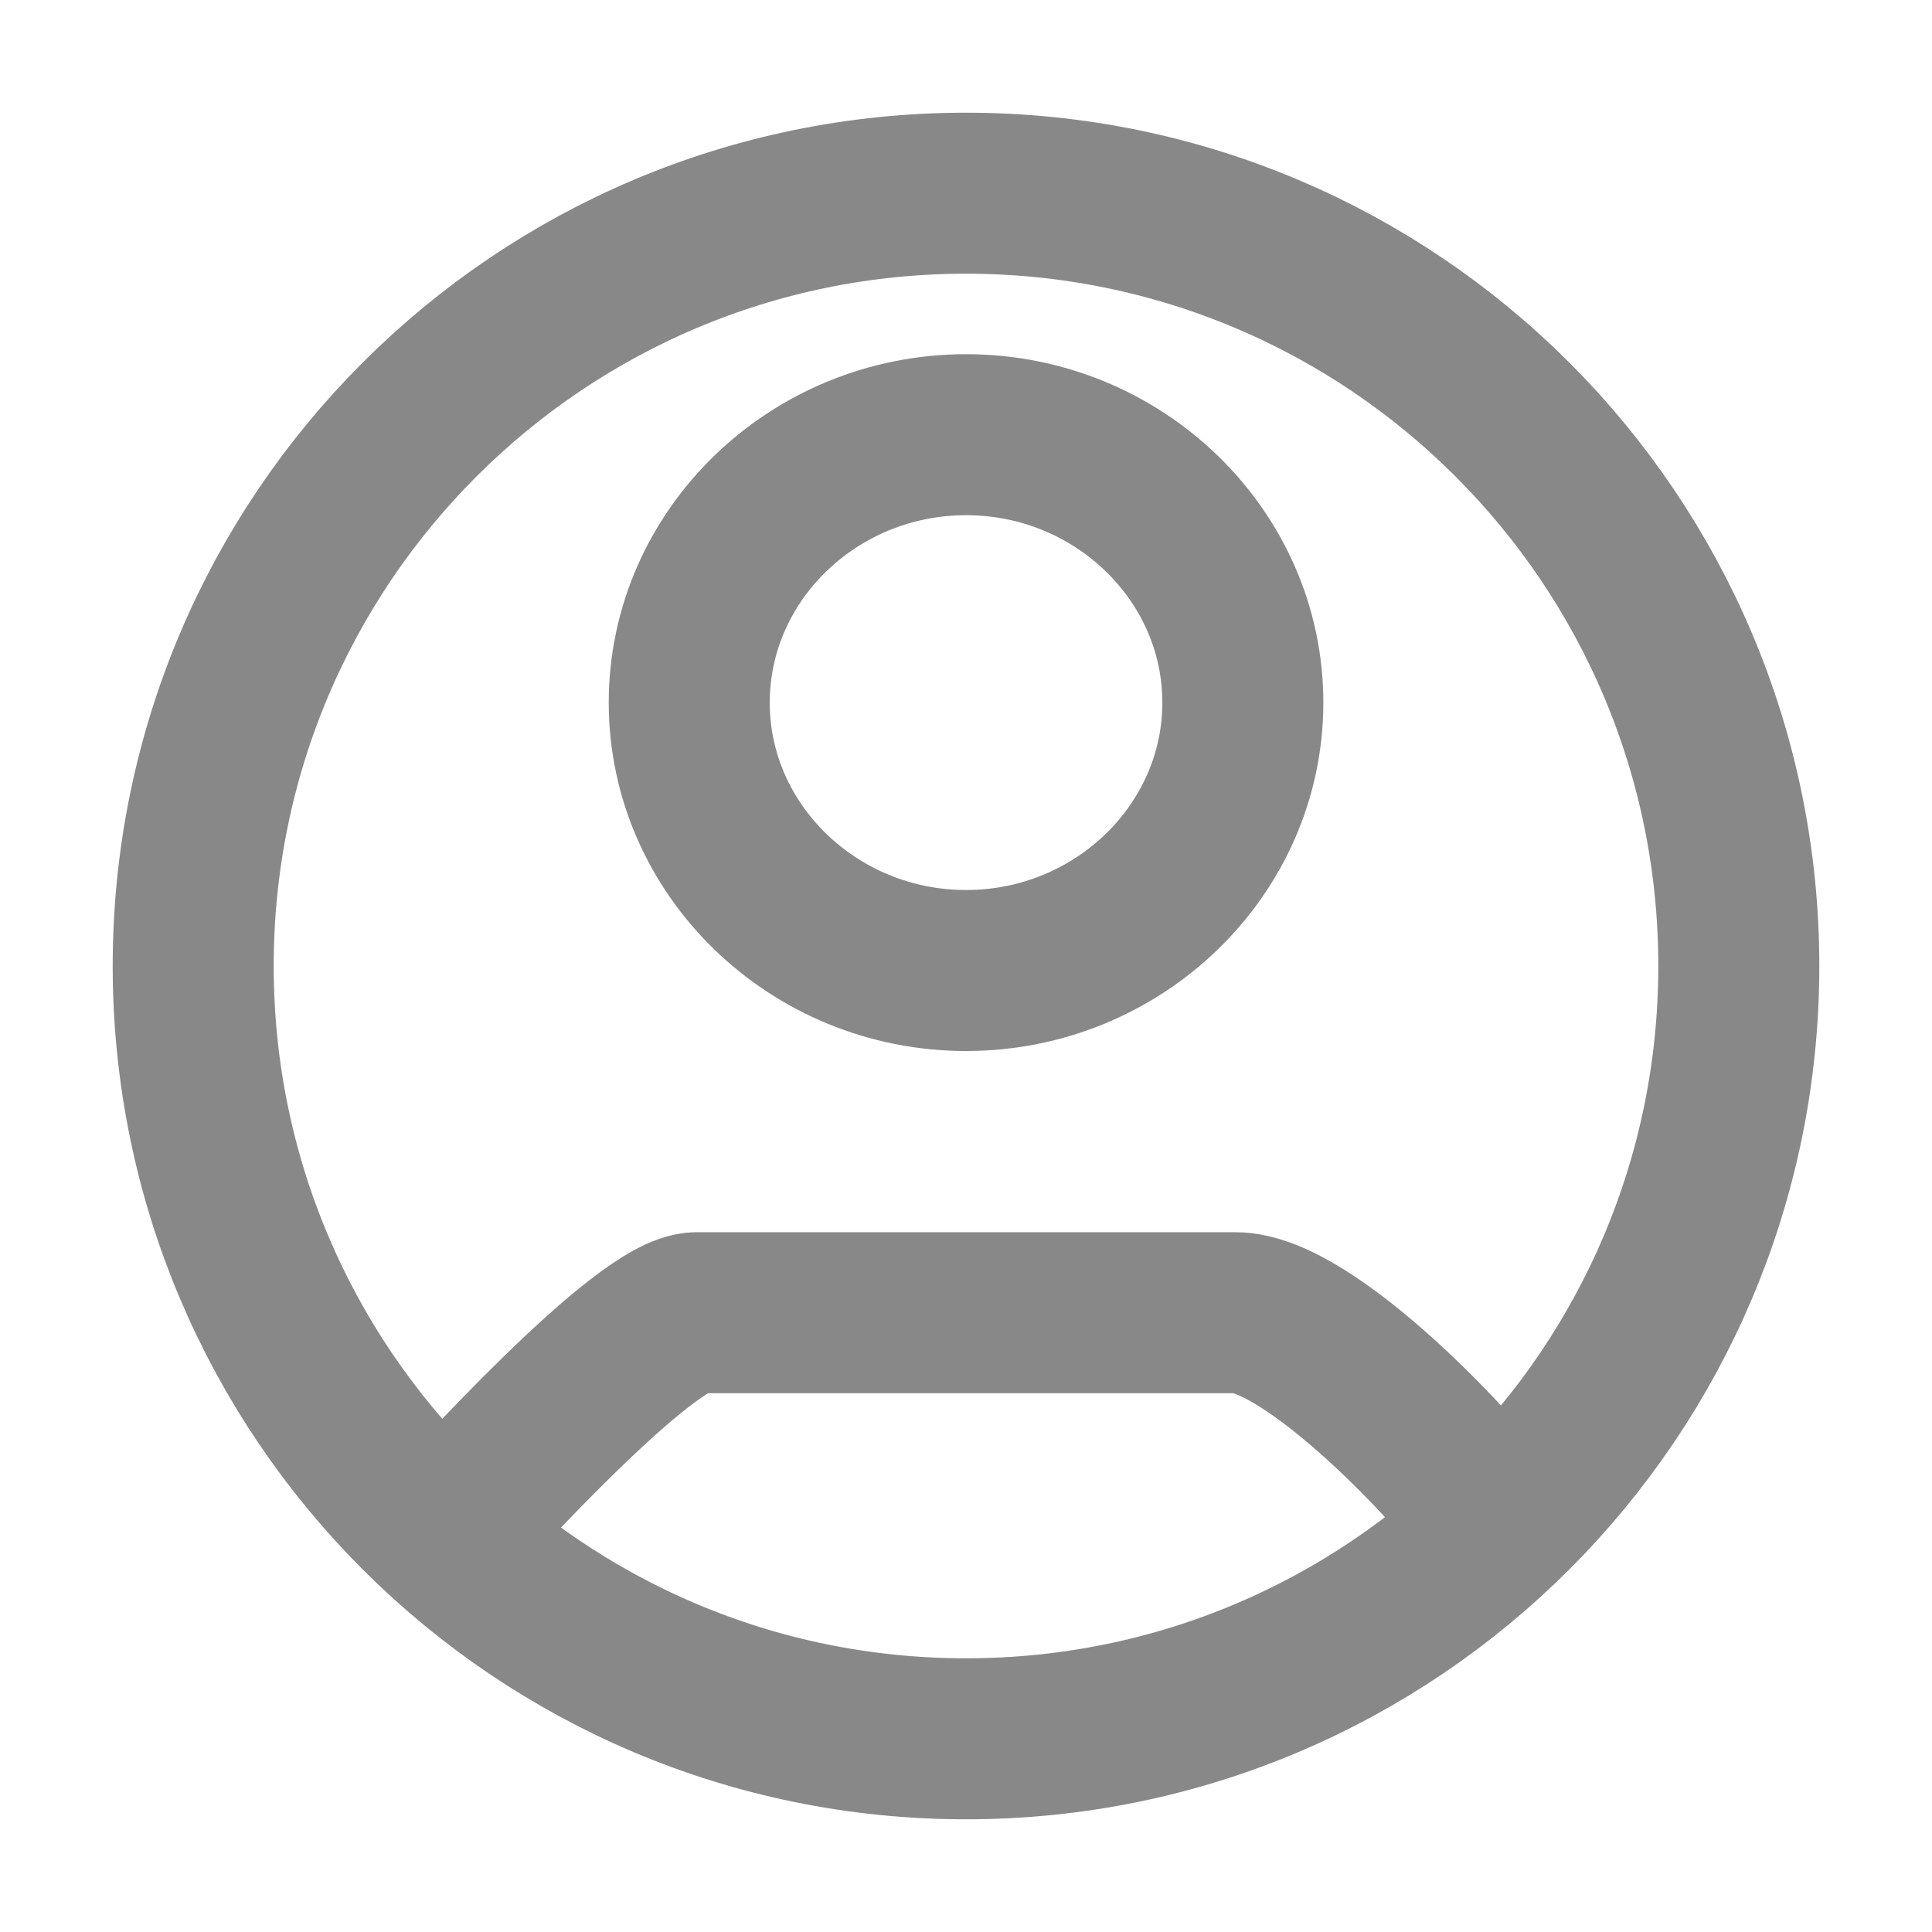
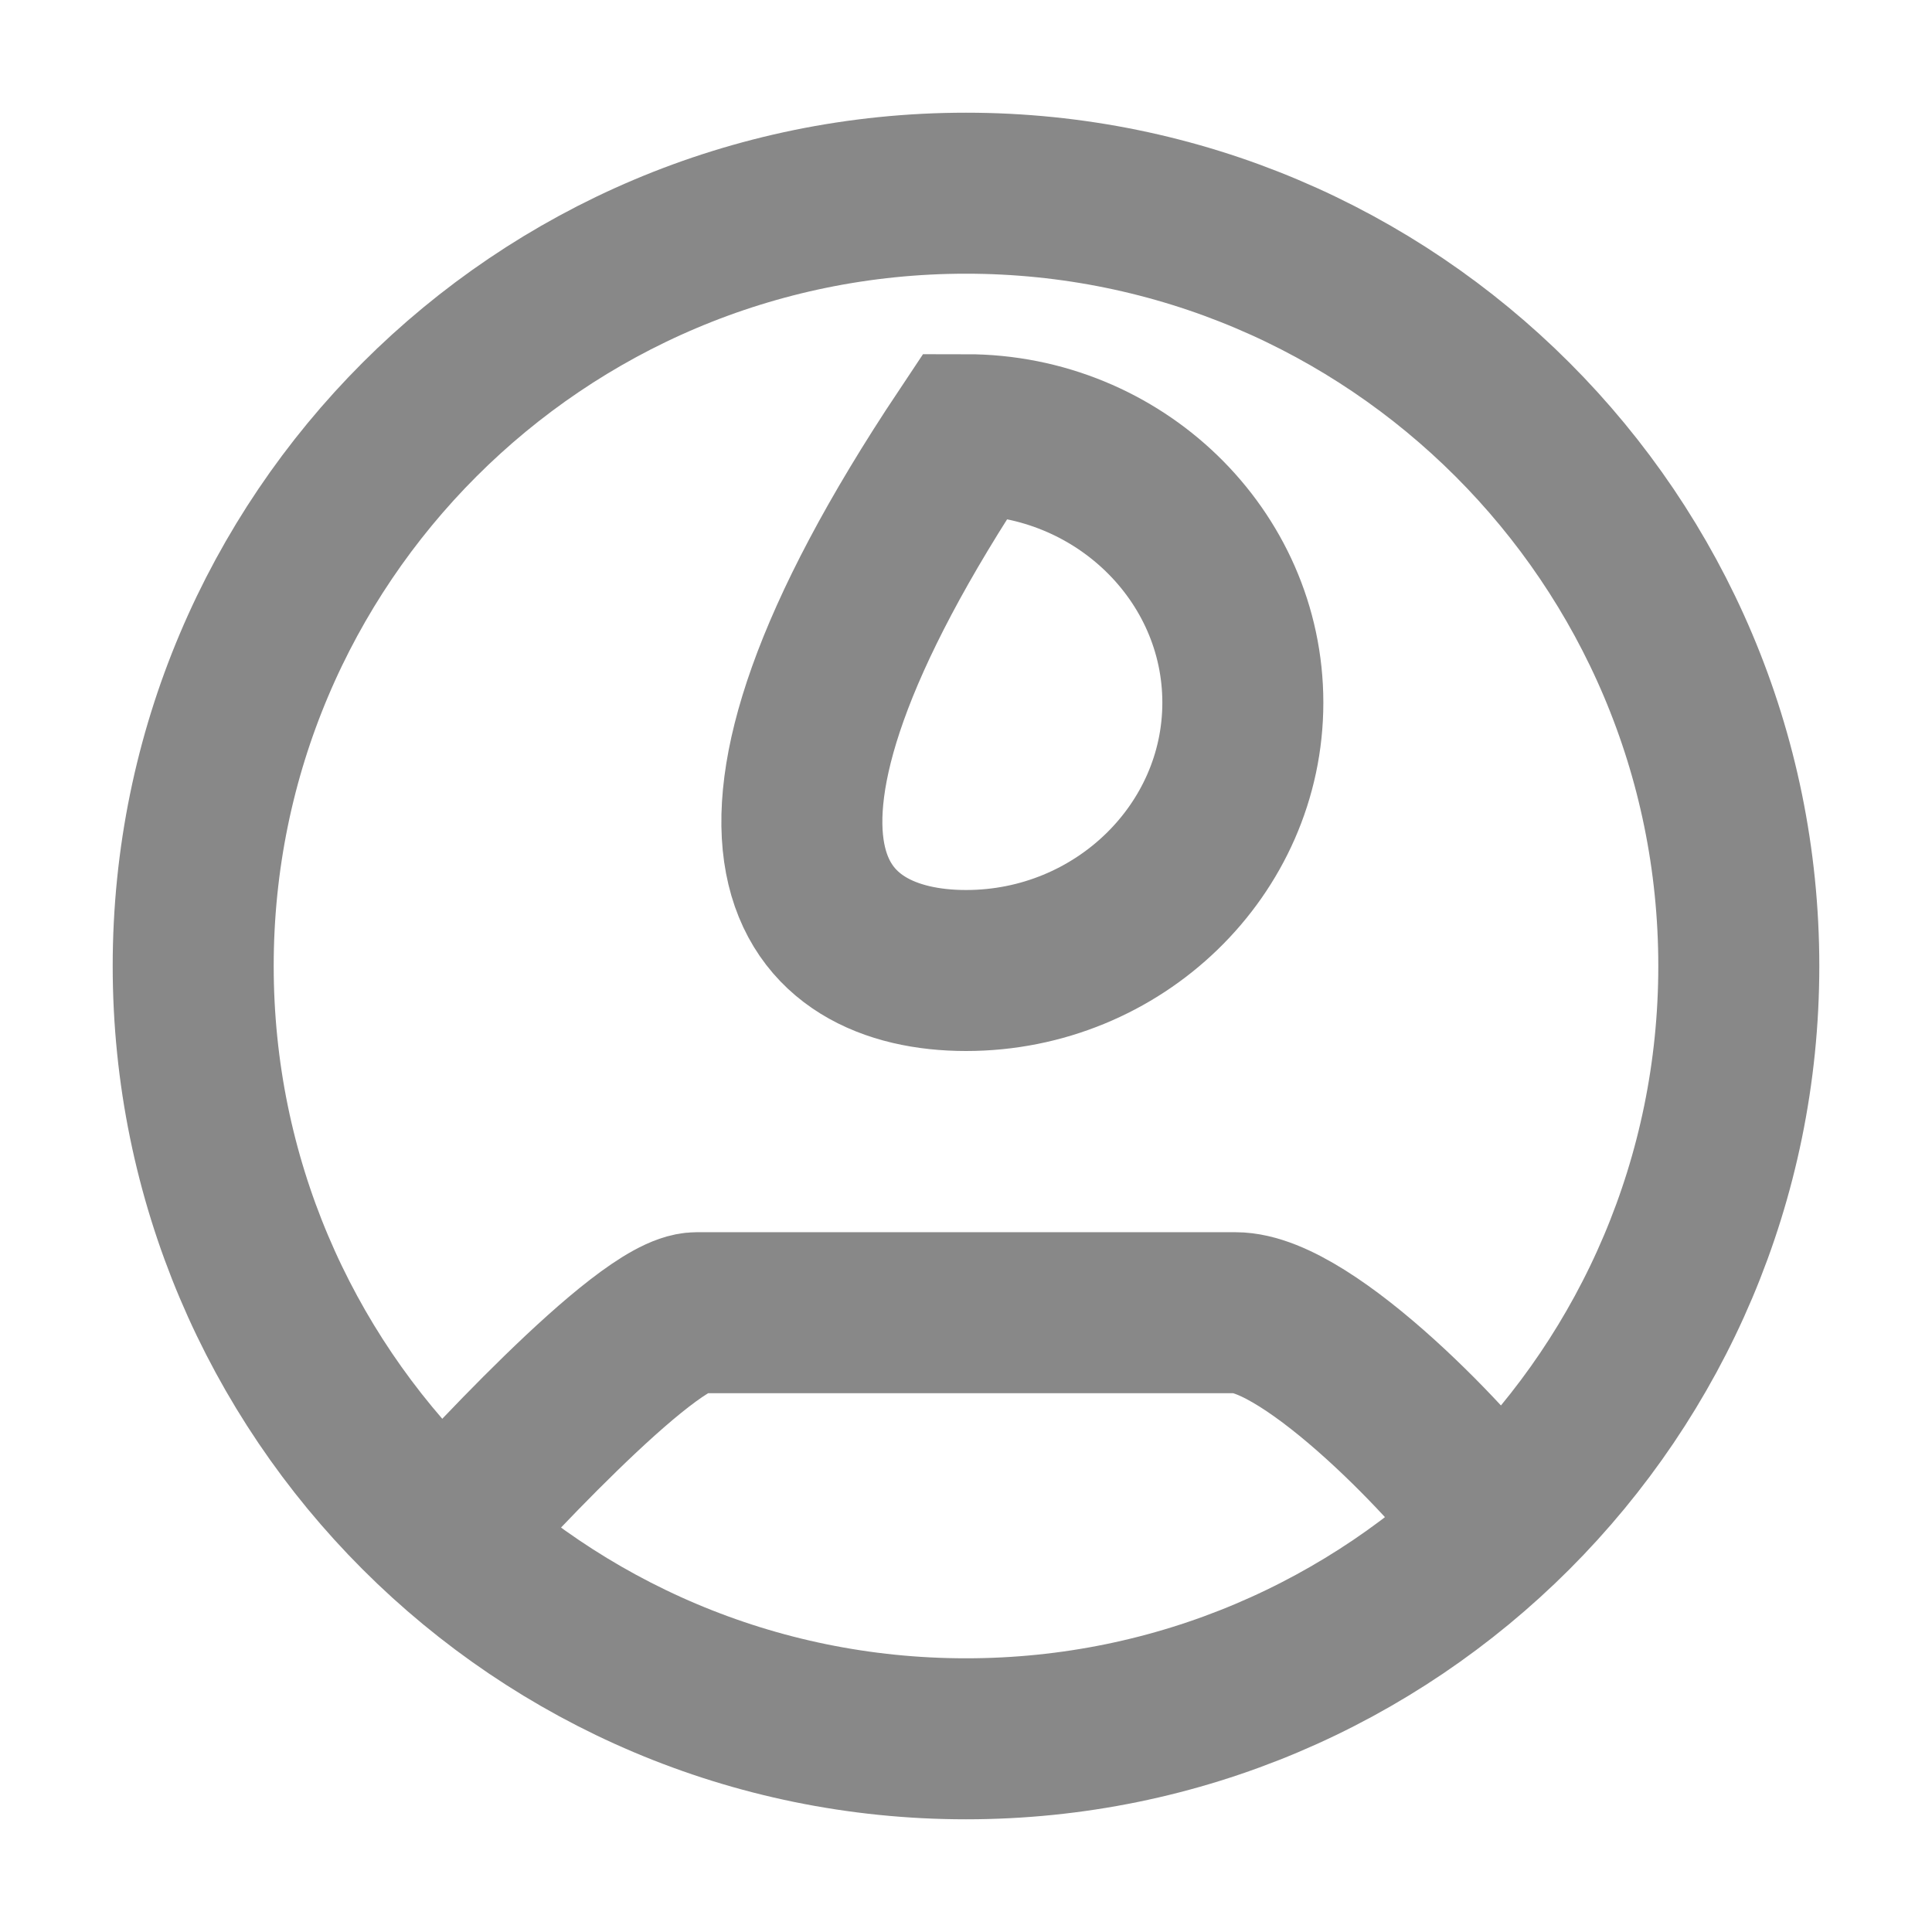
<svg xmlns="http://www.w3.org/2000/svg" width="24" height="24" viewBox="0 0 24 24" fill="none">
-   <path d="M5.4 19.2C5.862 18.683 8.021 16.307 8.654 16.307H15.347C16.264 16.307 18.136 18.277 18.6 18.971M21.6 12C21.6 17.302 17.302 21.6 12 21.6C6.698 21.6 2.4 17.302 2.4 12C2.4 6.698 6.698 2.4 12 2.4C17.302 2.4 21.6 6.698 21.6 12ZM15.439 8.728C15.439 6.896 13.893 5.4 12.001 5.4C10.108 5.4 8.562 6.896 8.562 8.728C8.562 10.559 10.108 12.056 12.001 12.056C13.893 12.056 15.439 10.559 15.439 8.728Z" stroke="#888888" stroke-width="2" />
+   <path d="M5.4 19.2C5.862 18.683 8.021 16.307 8.654 16.307H15.347C16.264 16.307 18.136 18.277 18.6 18.971M21.6 12C21.6 17.302 17.302 21.6 12 21.6C6.698 21.6 2.4 17.302 2.4 12C2.4 6.698 6.698 2.4 12 2.4C17.302 2.4 21.6 6.698 21.6 12ZM15.439 8.728C15.439 6.896 13.893 5.4 12.001 5.4C8.562 10.559 10.108 12.056 12.001 12.056C13.893 12.056 15.439 10.559 15.439 8.728Z" stroke="#888888" stroke-width="2" />
</svg>